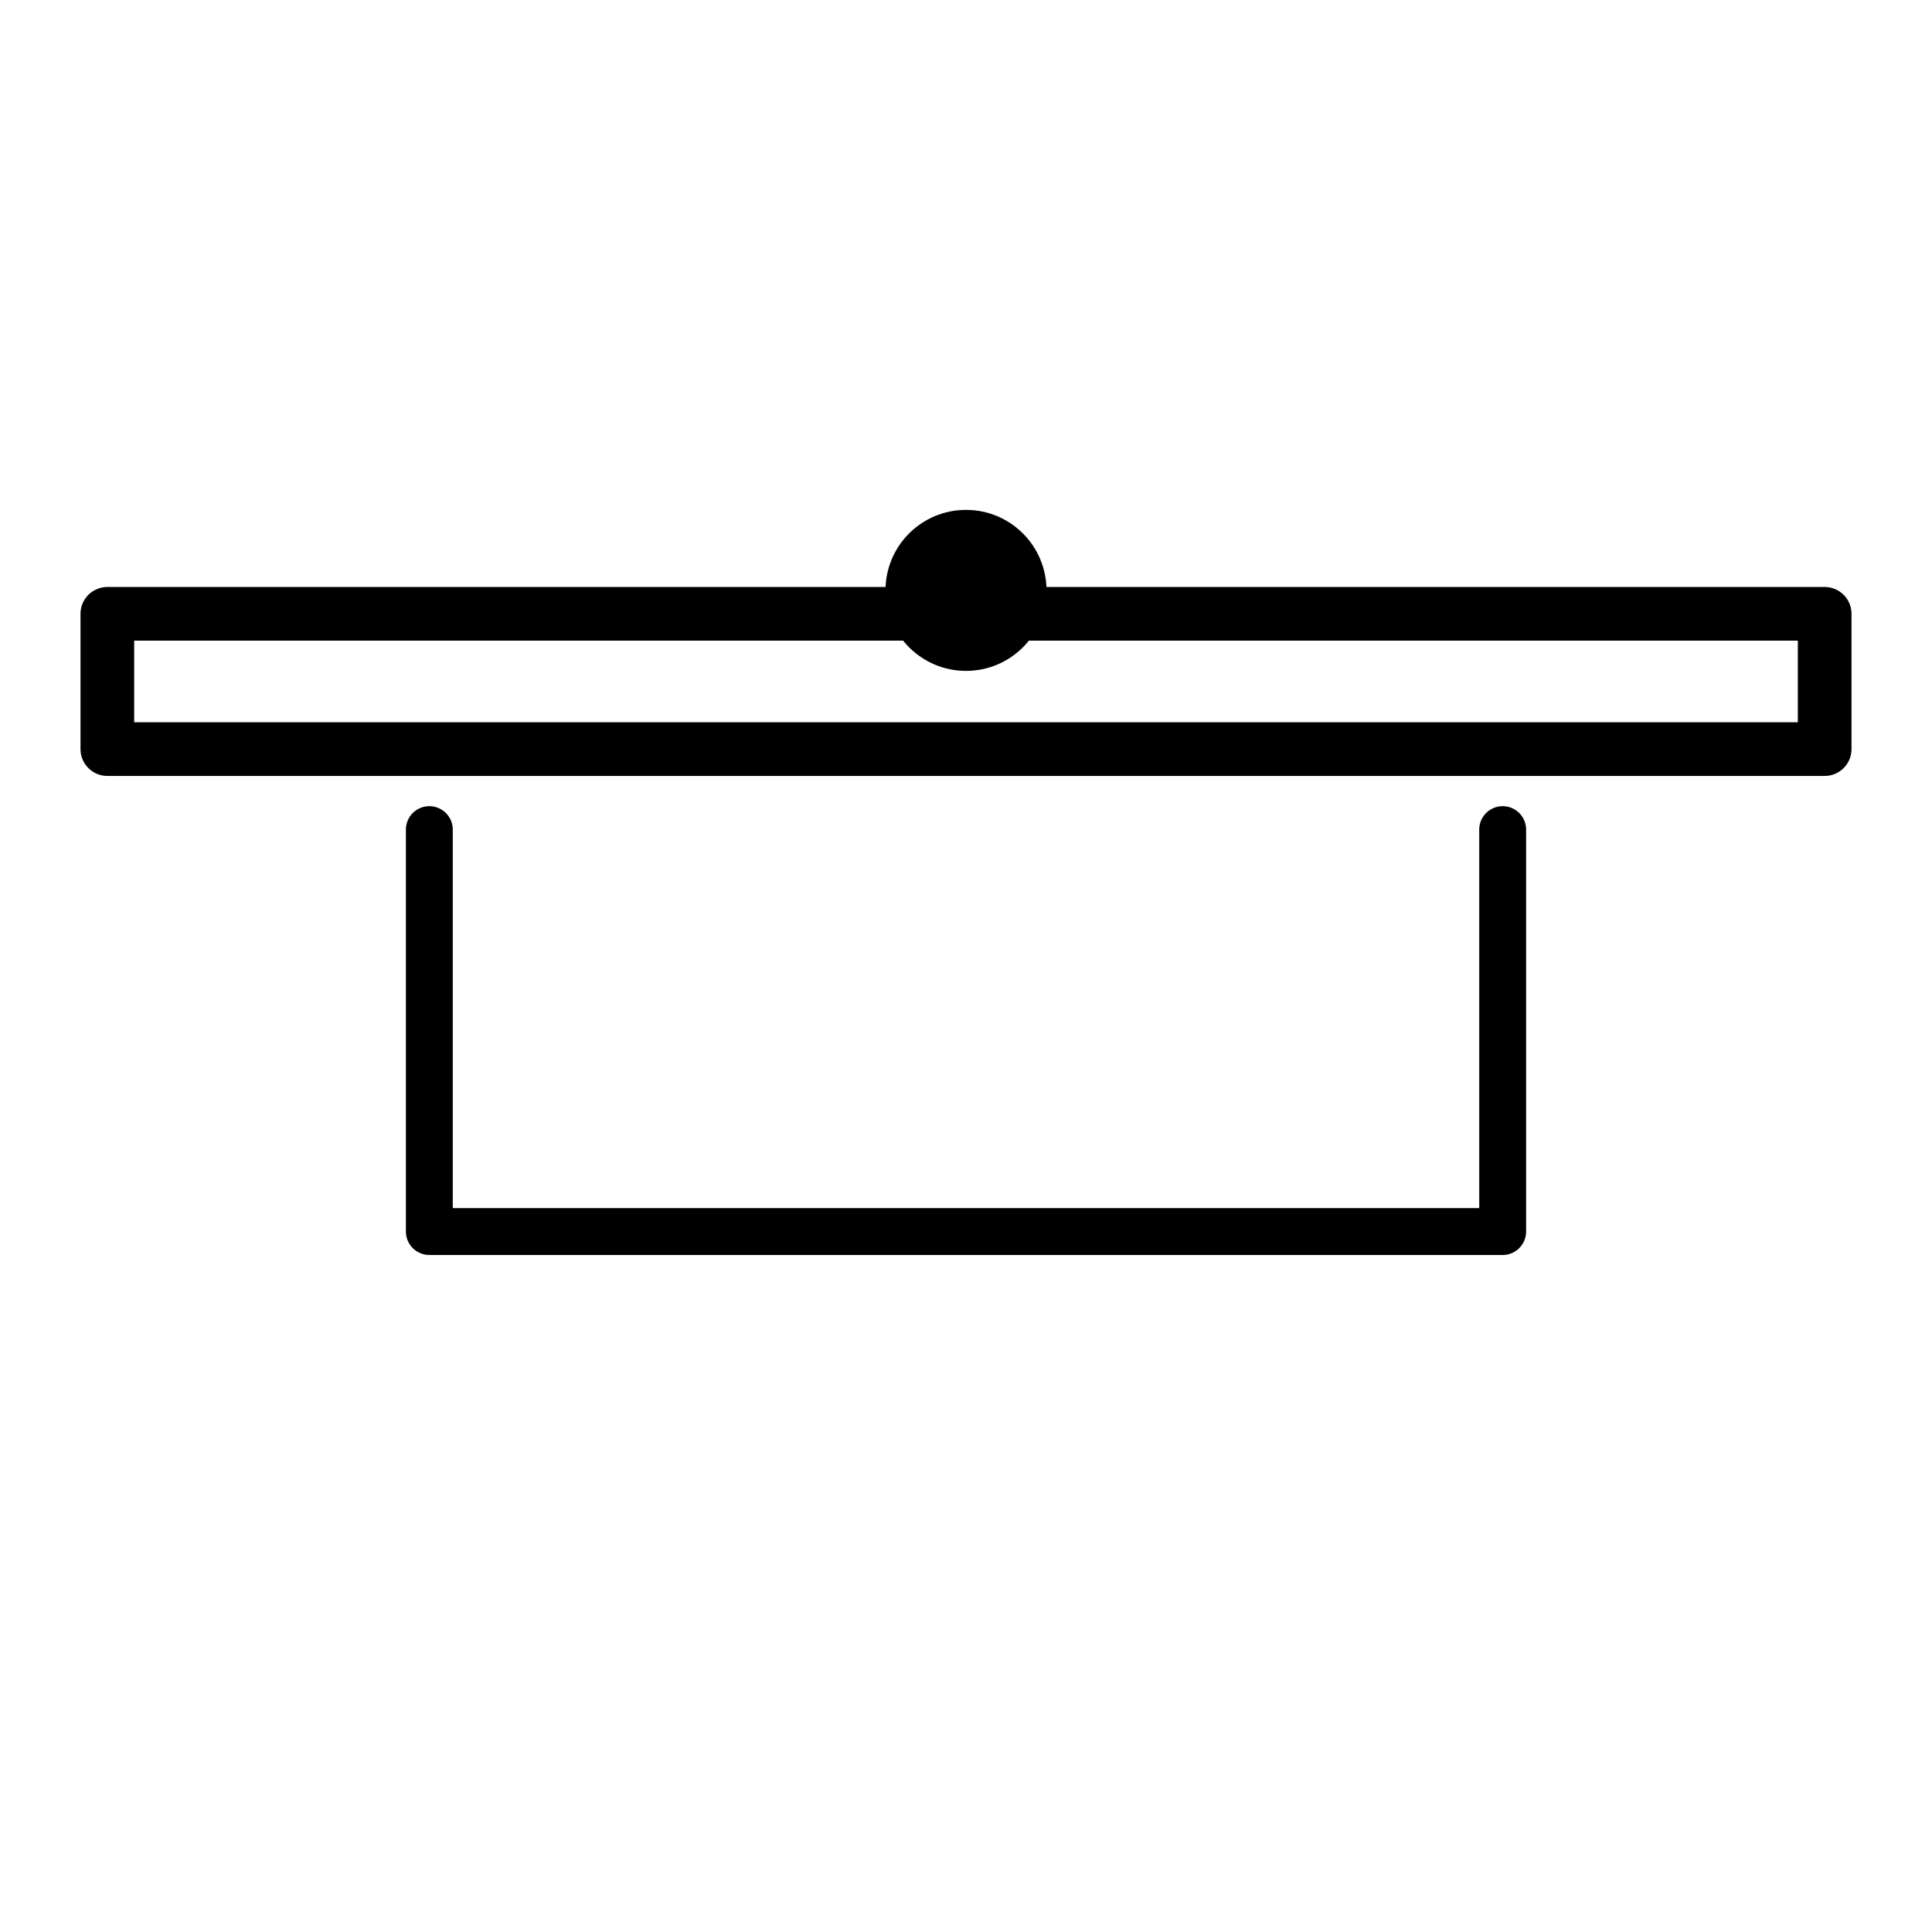
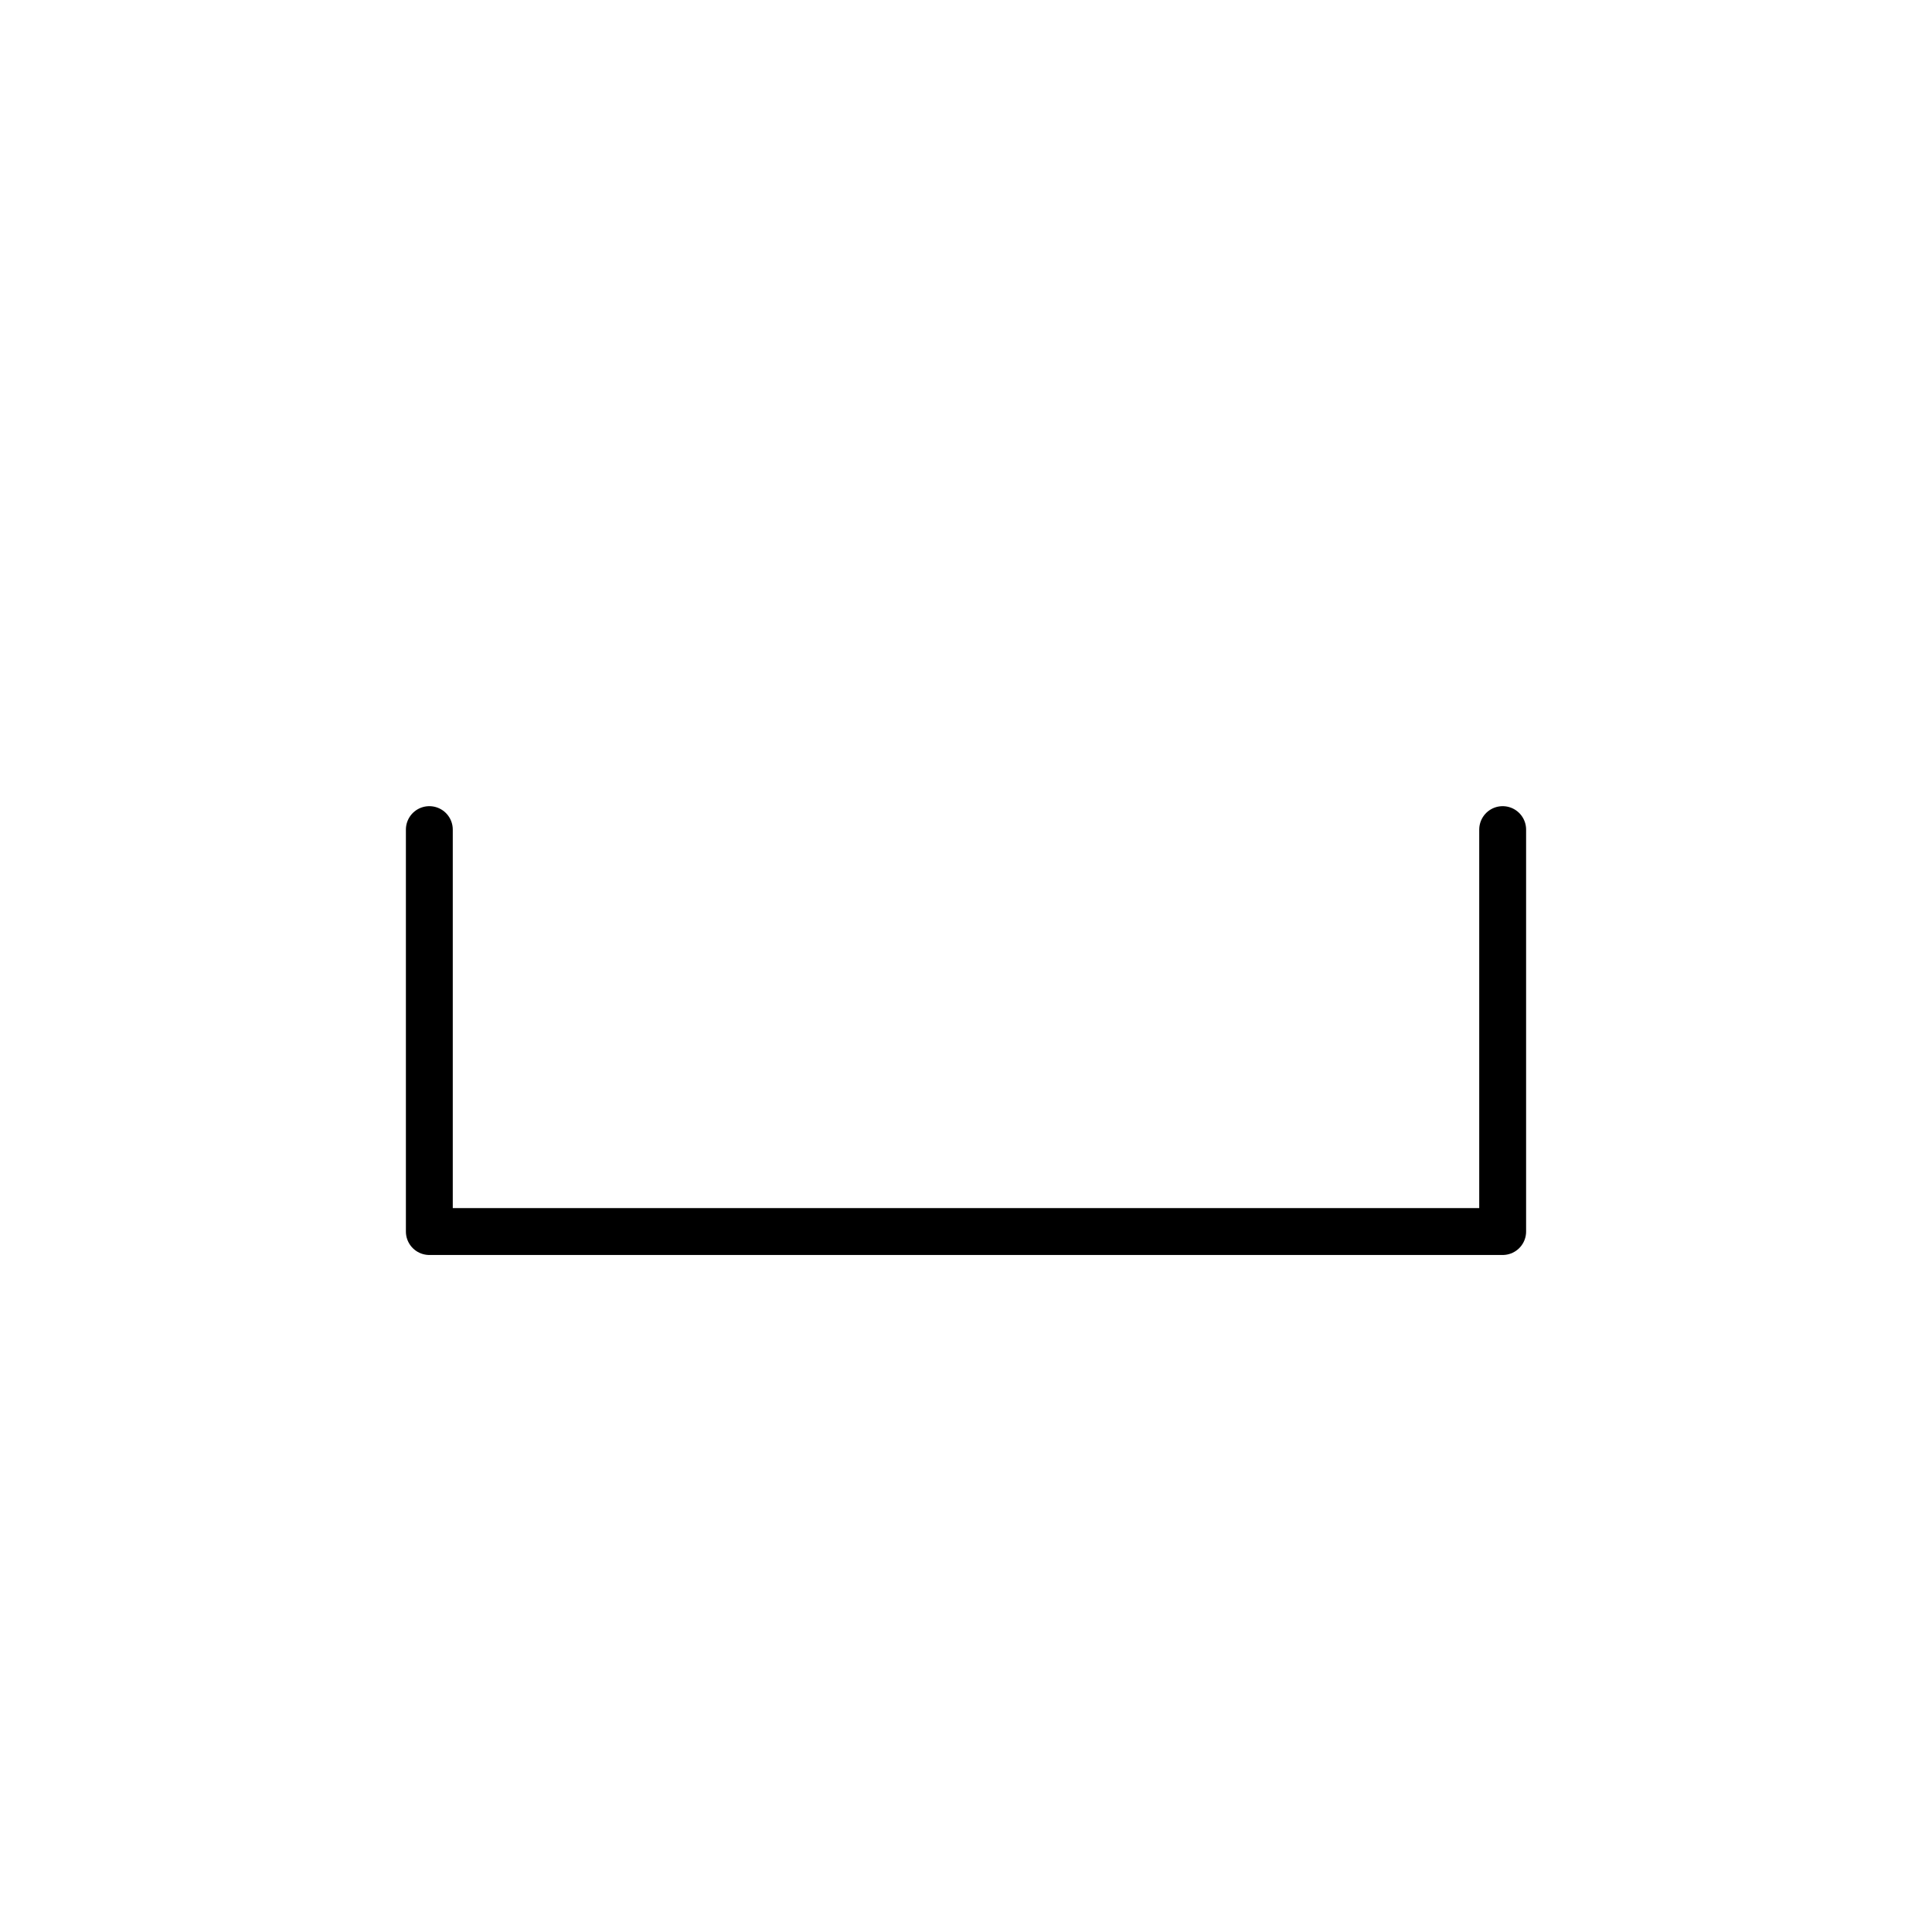
<svg xmlns="http://www.w3.org/2000/svg" id="emoji" viewBox="0 0 72 72">
  <g id="line">
-     <circle cx="36" cy="22.002" r="3" />
-     <rect x="4" y="22.875" width="64" height="5.042" fill="none" stroke="#000" stroke-linecap="round" stroke-linejoin="round" stroke-width="2" />
    <polyline fill="none" stroke="#000" stroke-linecap="round" stroke-linejoin="round" stroke-width="1.747" points="56 30.917 56 45.896 16 45.896 16 30.917" />
  </g>
</svg>